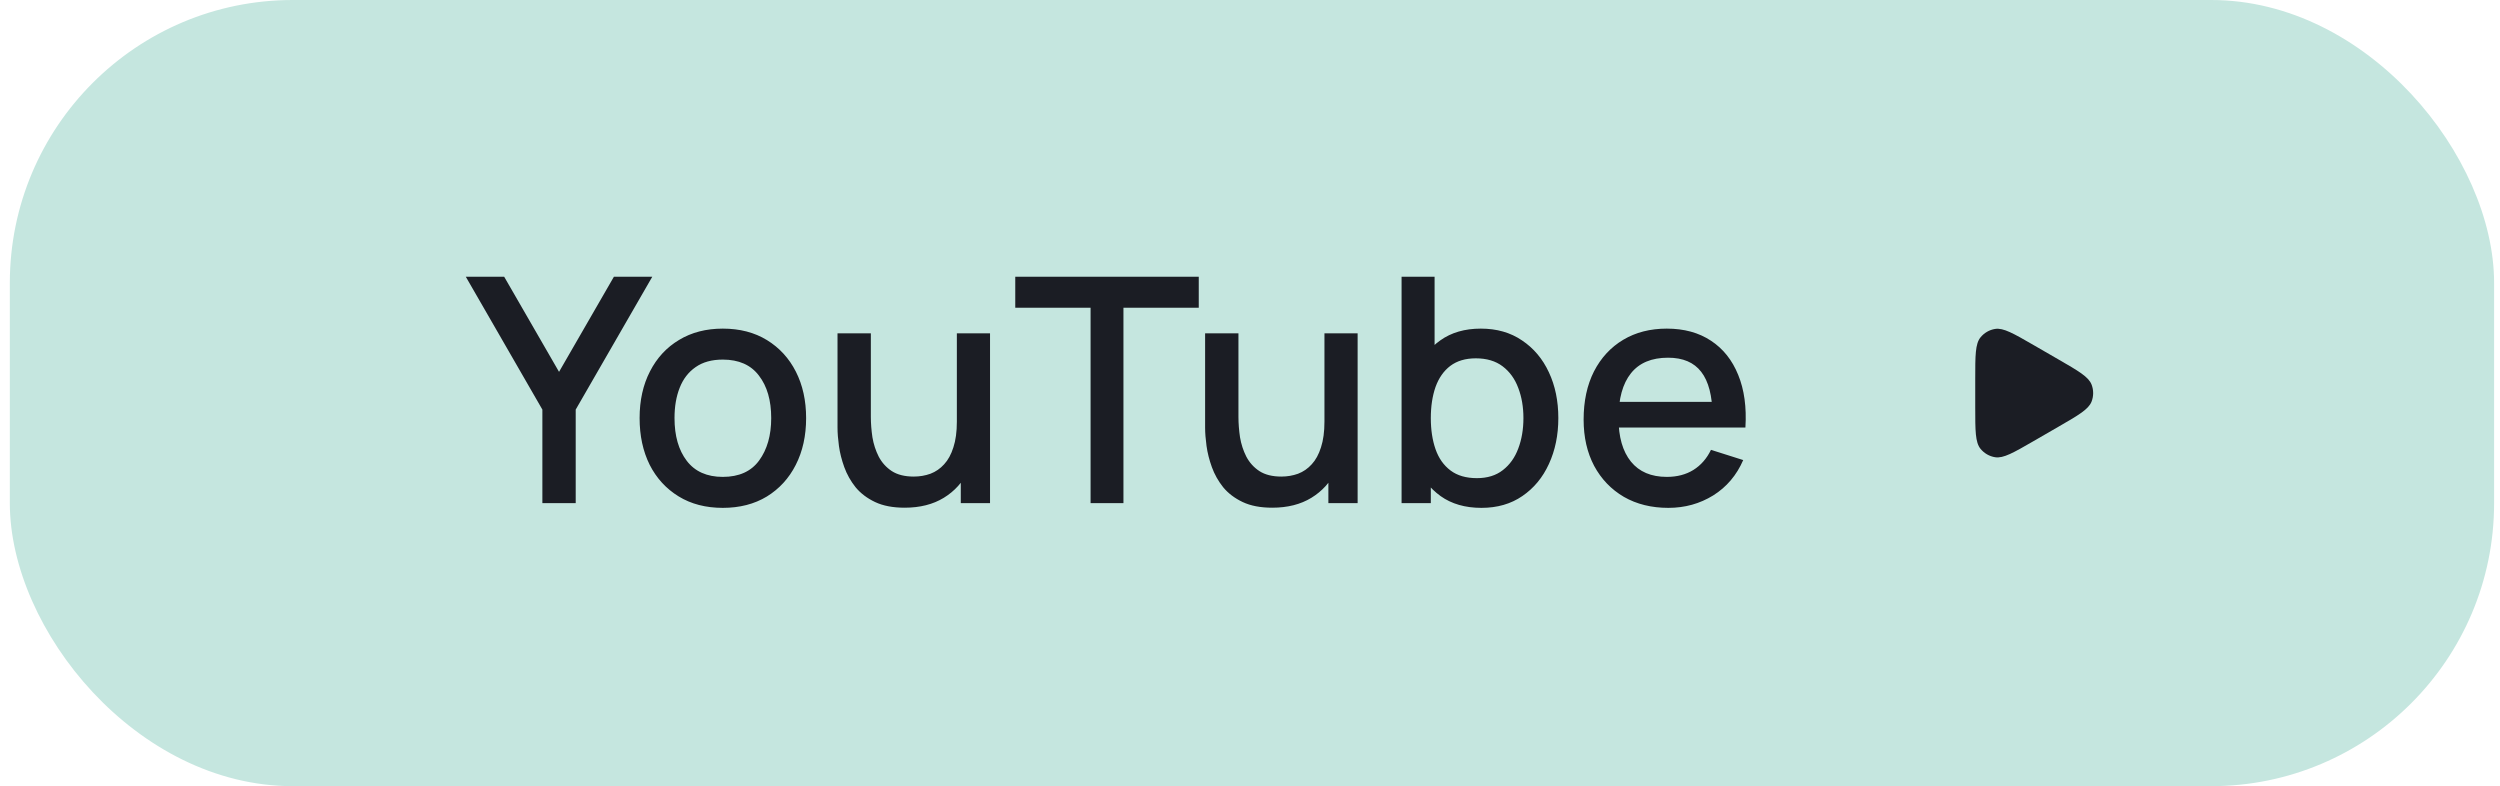
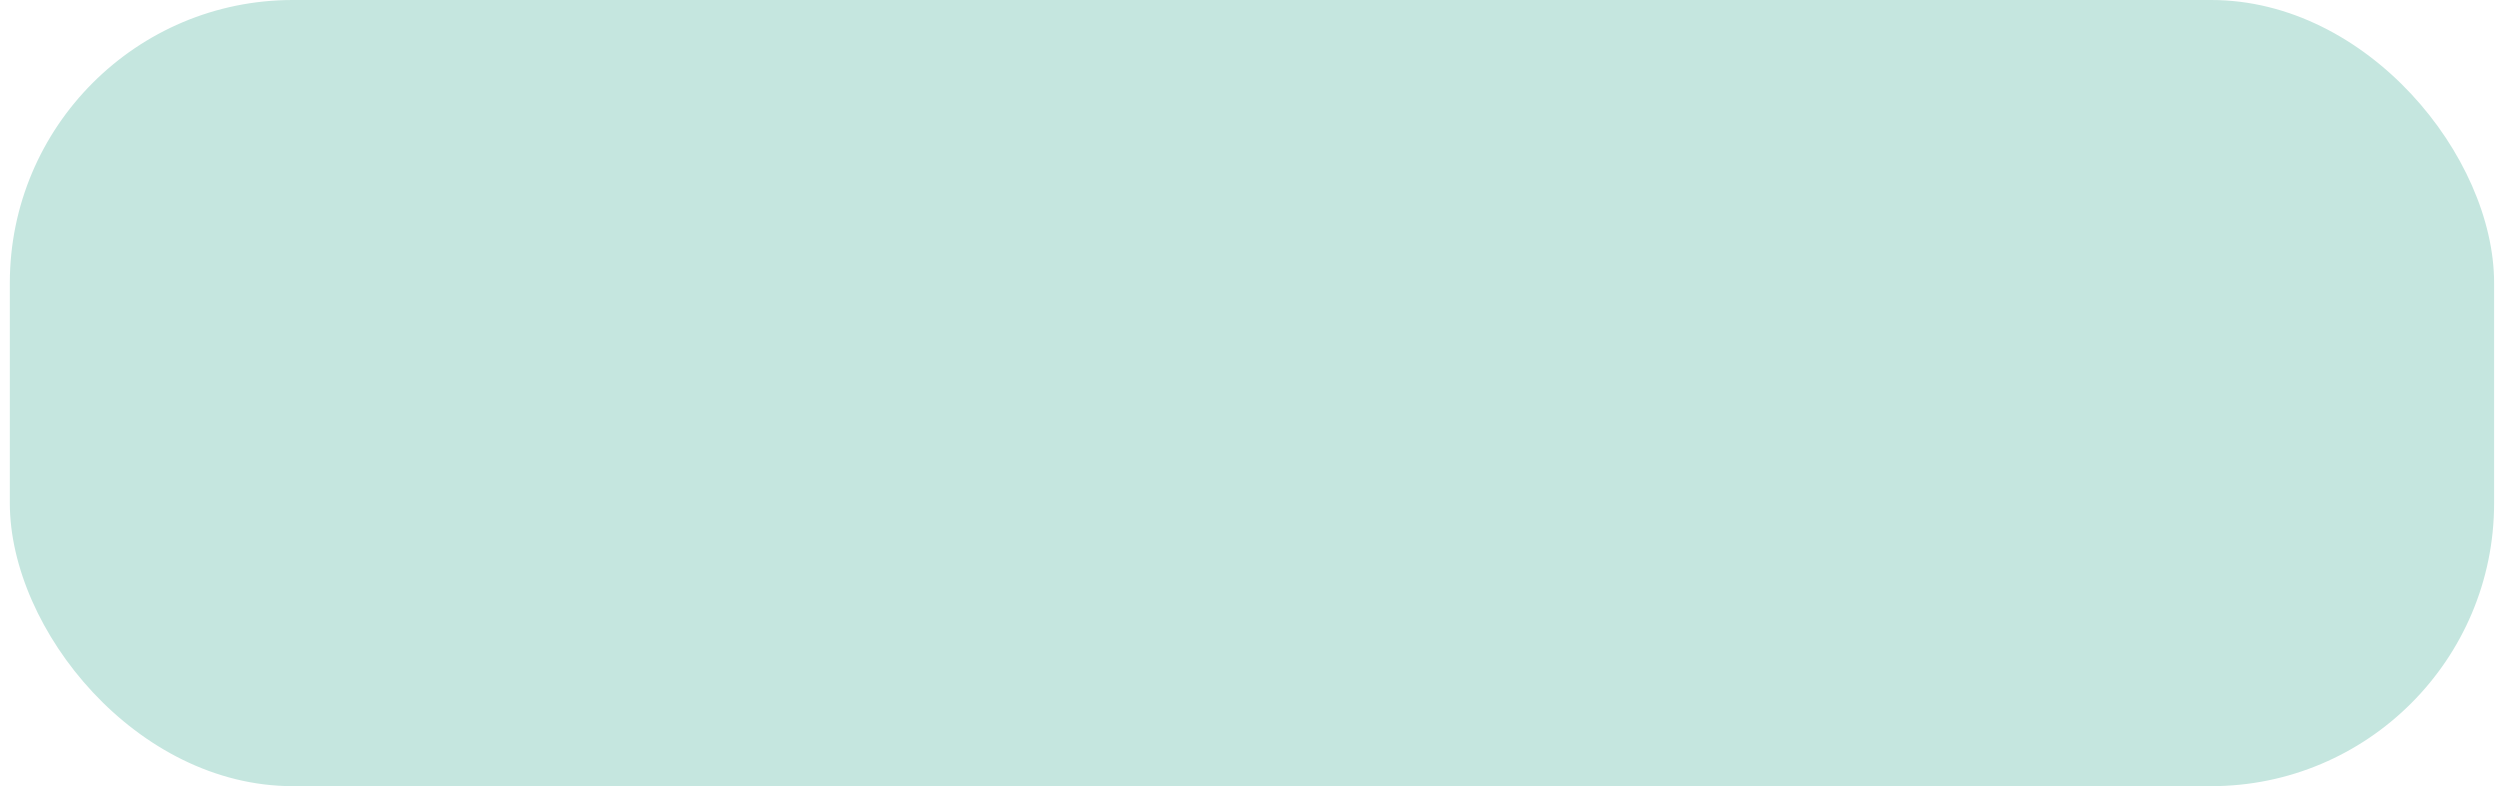
<svg xmlns="http://www.w3.org/2000/svg" width="159" height="50" viewBox="0 0 159 50" fill="none">
  <g data-figma-bg-blur-radius="3.34942">
    <rect x="0.625" width="158" height="50" rx="18" fill="#C5E6DF" />
-     <path d="M34.495 32V26.05L29.625 17.6H32.065L35.555 23.65L39.045 17.6H41.485L36.615 26.05V32H34.495ZM45.969 32.3C44.889 32.3 43.952 32.057 43.159 31.57C42.366 31.083 41.752 30.413 41.319 29.56C40.892 28.7 40.679 27.71 40.679 26.59C40.679 25.463 40.899 24.473 41.339 23.62C41.779 22.76 42.396 22.093 43.189 21.62C43.982 21.14 44.909 20.9 45.969 20.9C47.049 20.9 47.986 21.143 48.779 21.63C49.572 22.117 50.186 22.787 50.619 23.64C51.052 24.493 51.269 25.477 51.269 26.59C51.269 27.717 51.049 28.71 50.609 29.57C50.176 30.423 49.562 31.093 48.769 31.58C47.976 32.06 47.042 32.3 45.969 32.3ZM45.969 30.33C47.002 30.33 47.772 29.983 48.279 29.29C48.792 28.59 49.049 27.69 49.049 26.59C49.049 25.463 48.789 24.563 48.269 23.89C47.756 23.21 46.989 22.87 45.969 22.87C45.269 22.87 44.692 23.03 44.239 23.35C43.786 23.663 43.449 24.1 43.229 24.66C43.009 25.213 42.899 25.857 42.899 26.59C42.899 27.723 43.159 28.63 43.679 29.31C44.199 29.99 44.962 30.33 45.969 30.33ZM57.536 32.29C56.79 32.29 56.163 32.17 55.656 31.93C55.15 31.69 54.736 31.377 54.416 30.99C54.103 30.597 53.863 30.17 53.696 29.71C53.53 29.25 53.416 28.8 53.356 28.36C53.296 27.92 53.266 27.533 53.266 27.2V21.2H55.386V26.51C55.386 26.93 55.42 27.363 55.486 27.81C55.56 28.25 55.693 28.66 55.886 29.04C56.086 29.42 56.363 29.727 56.716 29.96C57.076 30.193 57.543 30.31 58.116 30.31C58.49 30.31 58.843 30.25 59.176 30.13C59.51 30.003 59.8 29.803 60.046 29.53C60.3 29.257 60.496 28.897 60.636 28.45C60.783 28.003 60.856 27.46 60.856 26.82L62.156 27.31C62.156 28.29 61.973 29.157 61.606 29.91C61.24 30.657 60.713 31.24 60.026 31.66C59.34 32.08 58.51 32.29 57.536 32.29ZM61.106 32V28.88H60.856V21.2H62.966V32H61.106ZM69.361 32V19.57H64.571V17.6H76.241V19.57H71.451V32H69.361ZM80.915 32.29C80.169 32.29 79.542 32.17 79.035 31.93C78.529 31.69 78.115 31.377 77.795 30.99C77.482 30.597 77.242 30.17 77.075 29.71C76.909 29.25 76.795 28.8 76.735 28.36C76.675 27.92 76.645 27.533 76.645 27.2V21.2H78.765V26.51C78.765 26.93 78.799 27.363 78.865 27.81C78.939 28.25 79.072 28.66 79.265 29.04C79.465 29.42 79.742 29.727 80.095 29.96C80.455 30.193 80.922 30.31 81.495 30.31C81.869 30.31 82.222 30.25 82.555 30.13C82.889 30.003 83.179 29.803 83.425 29.53C83.679 29.257 83.875 28.897 84.015 28.45C84.162 28.003 84.235 27.46 84.235 26.82L85.535 27.31C85.535 28.29 85.352 29.157 84.985 29.91C84.619 30.657 84.092 31.24 83.405 31.66C82.719 32.08 81.889 32.29 80.915 32.29ZM84.485 32V28.88H84.235V21.2H86.345V32H84.485ZM94.22 32.3C93.187 32.3 92.32 32.05 91.62 31.55C90.92 31.043 90.39 30.36 90.03 29.5C89.67 28.64 89.49 27.67 89.49 26.59C89.49 25.51 89.667 24.54 90.02 23.68C90.38 22.82 90.907 22.143 91.6 21.65C92.3 21.15 93.16 20.9 94.18 20.9C95.193 20.9 96.067 21.15 96.8 21.65C97.54 22.143 98.11 22.82 98.51 23.68C98.91 24.533 99.11 25.503 99.11 26.59C99.11 27.67 98.91 28.643 98.51 29.51C98.117 30.37 97.553 31.05 96.82 31.55C96.093 32.05 95.227 32.3 94.22 32.3ZM89.14 32V17.6H91.24V24.23H91V32H89.14ZM93.93 30.41C94.597 30.41 95.147 30.24 95.58 29.9C96.02 29.56 96.347 29.103 96.56 28.53C96.78 27.95 96.89 27.303 96.89 26.59C96.89 25.883 96.78 25.243 96.56 24.67C96.347 24.097 96.017 23.64 95.57 23.3C95.123 22.96 94.553 22.79 93.86 22.79C93.207 22.79 92.667 22.95 92.24 23.27C91.82 23.59 91.507 24.037 91.3 24.61C91.1 25.183 91 25.843 91 26.59C91 27.337 91.1 27.997 91.3 28.57C91.5 29.143 91.817 29.593 92.25 29.92C92.683 30.247 93.243 30.41 93.93 30.41ZM106.108 32.3C105.035 32.3 104.091 32.067 103.278 31.6C102.471 31.127 101.841 30.47 101.388 29.63C100.941 28.783 100.718 27.803 100.718 26.69C100.718 25.51 100.938 24.487 101.378 23.62C101.825 22.753 102.445 22.083 103.238 21.61C104.031 21.137 104.955 20.9 106.008 20.9C107.108 20.9 108.045 21.157 108.818 21.67C109.591 22.177 110.168 22.9 110.548 23.84C110.935 24.78 111.088 25.897 111.008 27.19H108.918V26.43C108.905 25.177 108.665 24.25 108.198 23.65C107.738 23.05 107.035 22.75 106.088 22.75C105.041 22.75 104.255 23.08 103.728 23.74C103.201 24.4 102.938 25.353 102.938 26.6C102.938 27.787 103.201 28.707 103.728 29.36C104.255 30.007 105.015 30.33 106.008 30.33C106.661 30.33 107.225 30.183 107.698 29.89C108.178 29.59 108.551 29.163 108.818 28.61L110.868 29.26C110.448 30.227 109.811 30.977 108.958 31.51C108.105 32.037 107.155 32.3 106.108 32.3ZM102.258 27.19V25.56H109.968V27.19H102.258Z" fill="#1B1D24" />
-     <path d="M130.912 27.143C132.194 26.403 132.835 26.033 133.025 25.538C133.158 25.192 133.158 24.808 133.025 24.462C132.835 23.967 132.194 23.597 130.912 22.857L129.337 21.947C128.056 21.207 127.415 20.837 126.89 20.92C126.524 20.978 126.193 21.17 125.959 21.458C125.625 21.871 125.625 22.611 125.625 24.091V25.909C125.625 27.389 125.625 28.129 125.959 28.542C126.193 28.83 126.524 29.022 126.89 29.08C127.415 29.163 128.056 28.793 129.338 28.053L130.912 27.143Z" fill="#1B1D24" />
  </g>
  <defs>
    <clipPath id="bgblur_0_456_397_clip_path" transform="translate(0 0)">
      <rect x="0.625" width="158" height="50" rx="18" />
    </clipPath>
  </defs>
</svg>